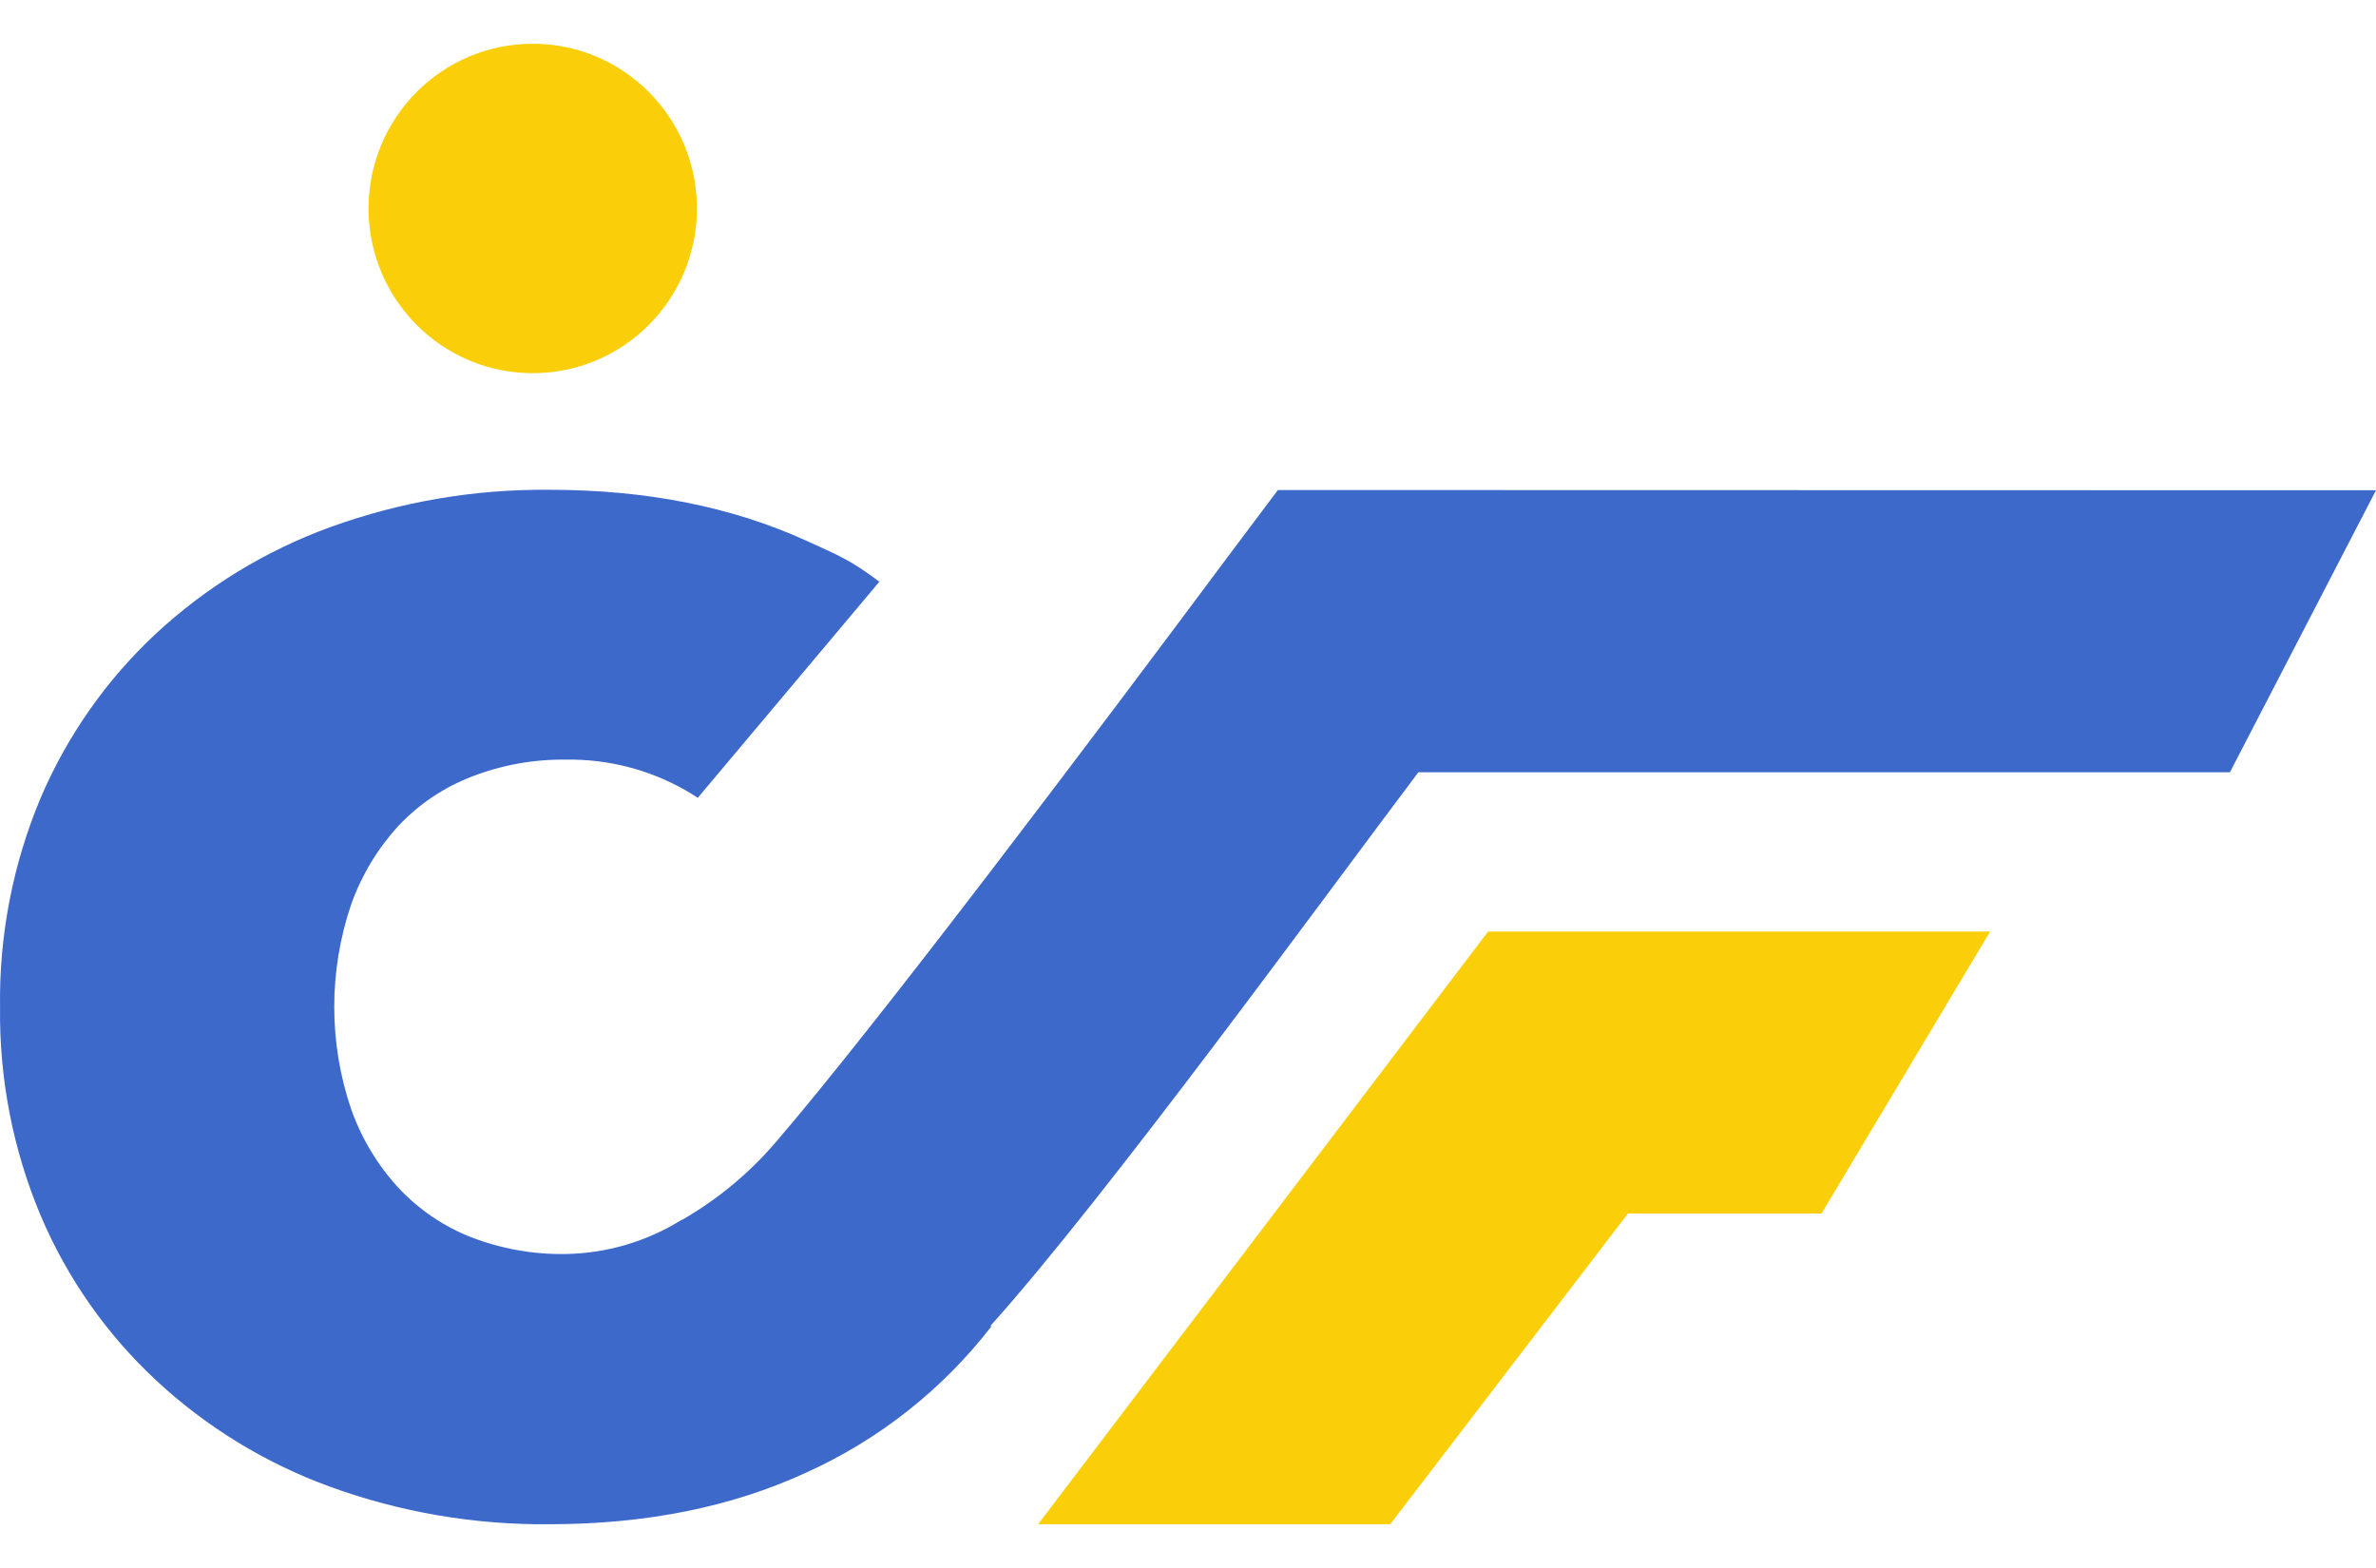
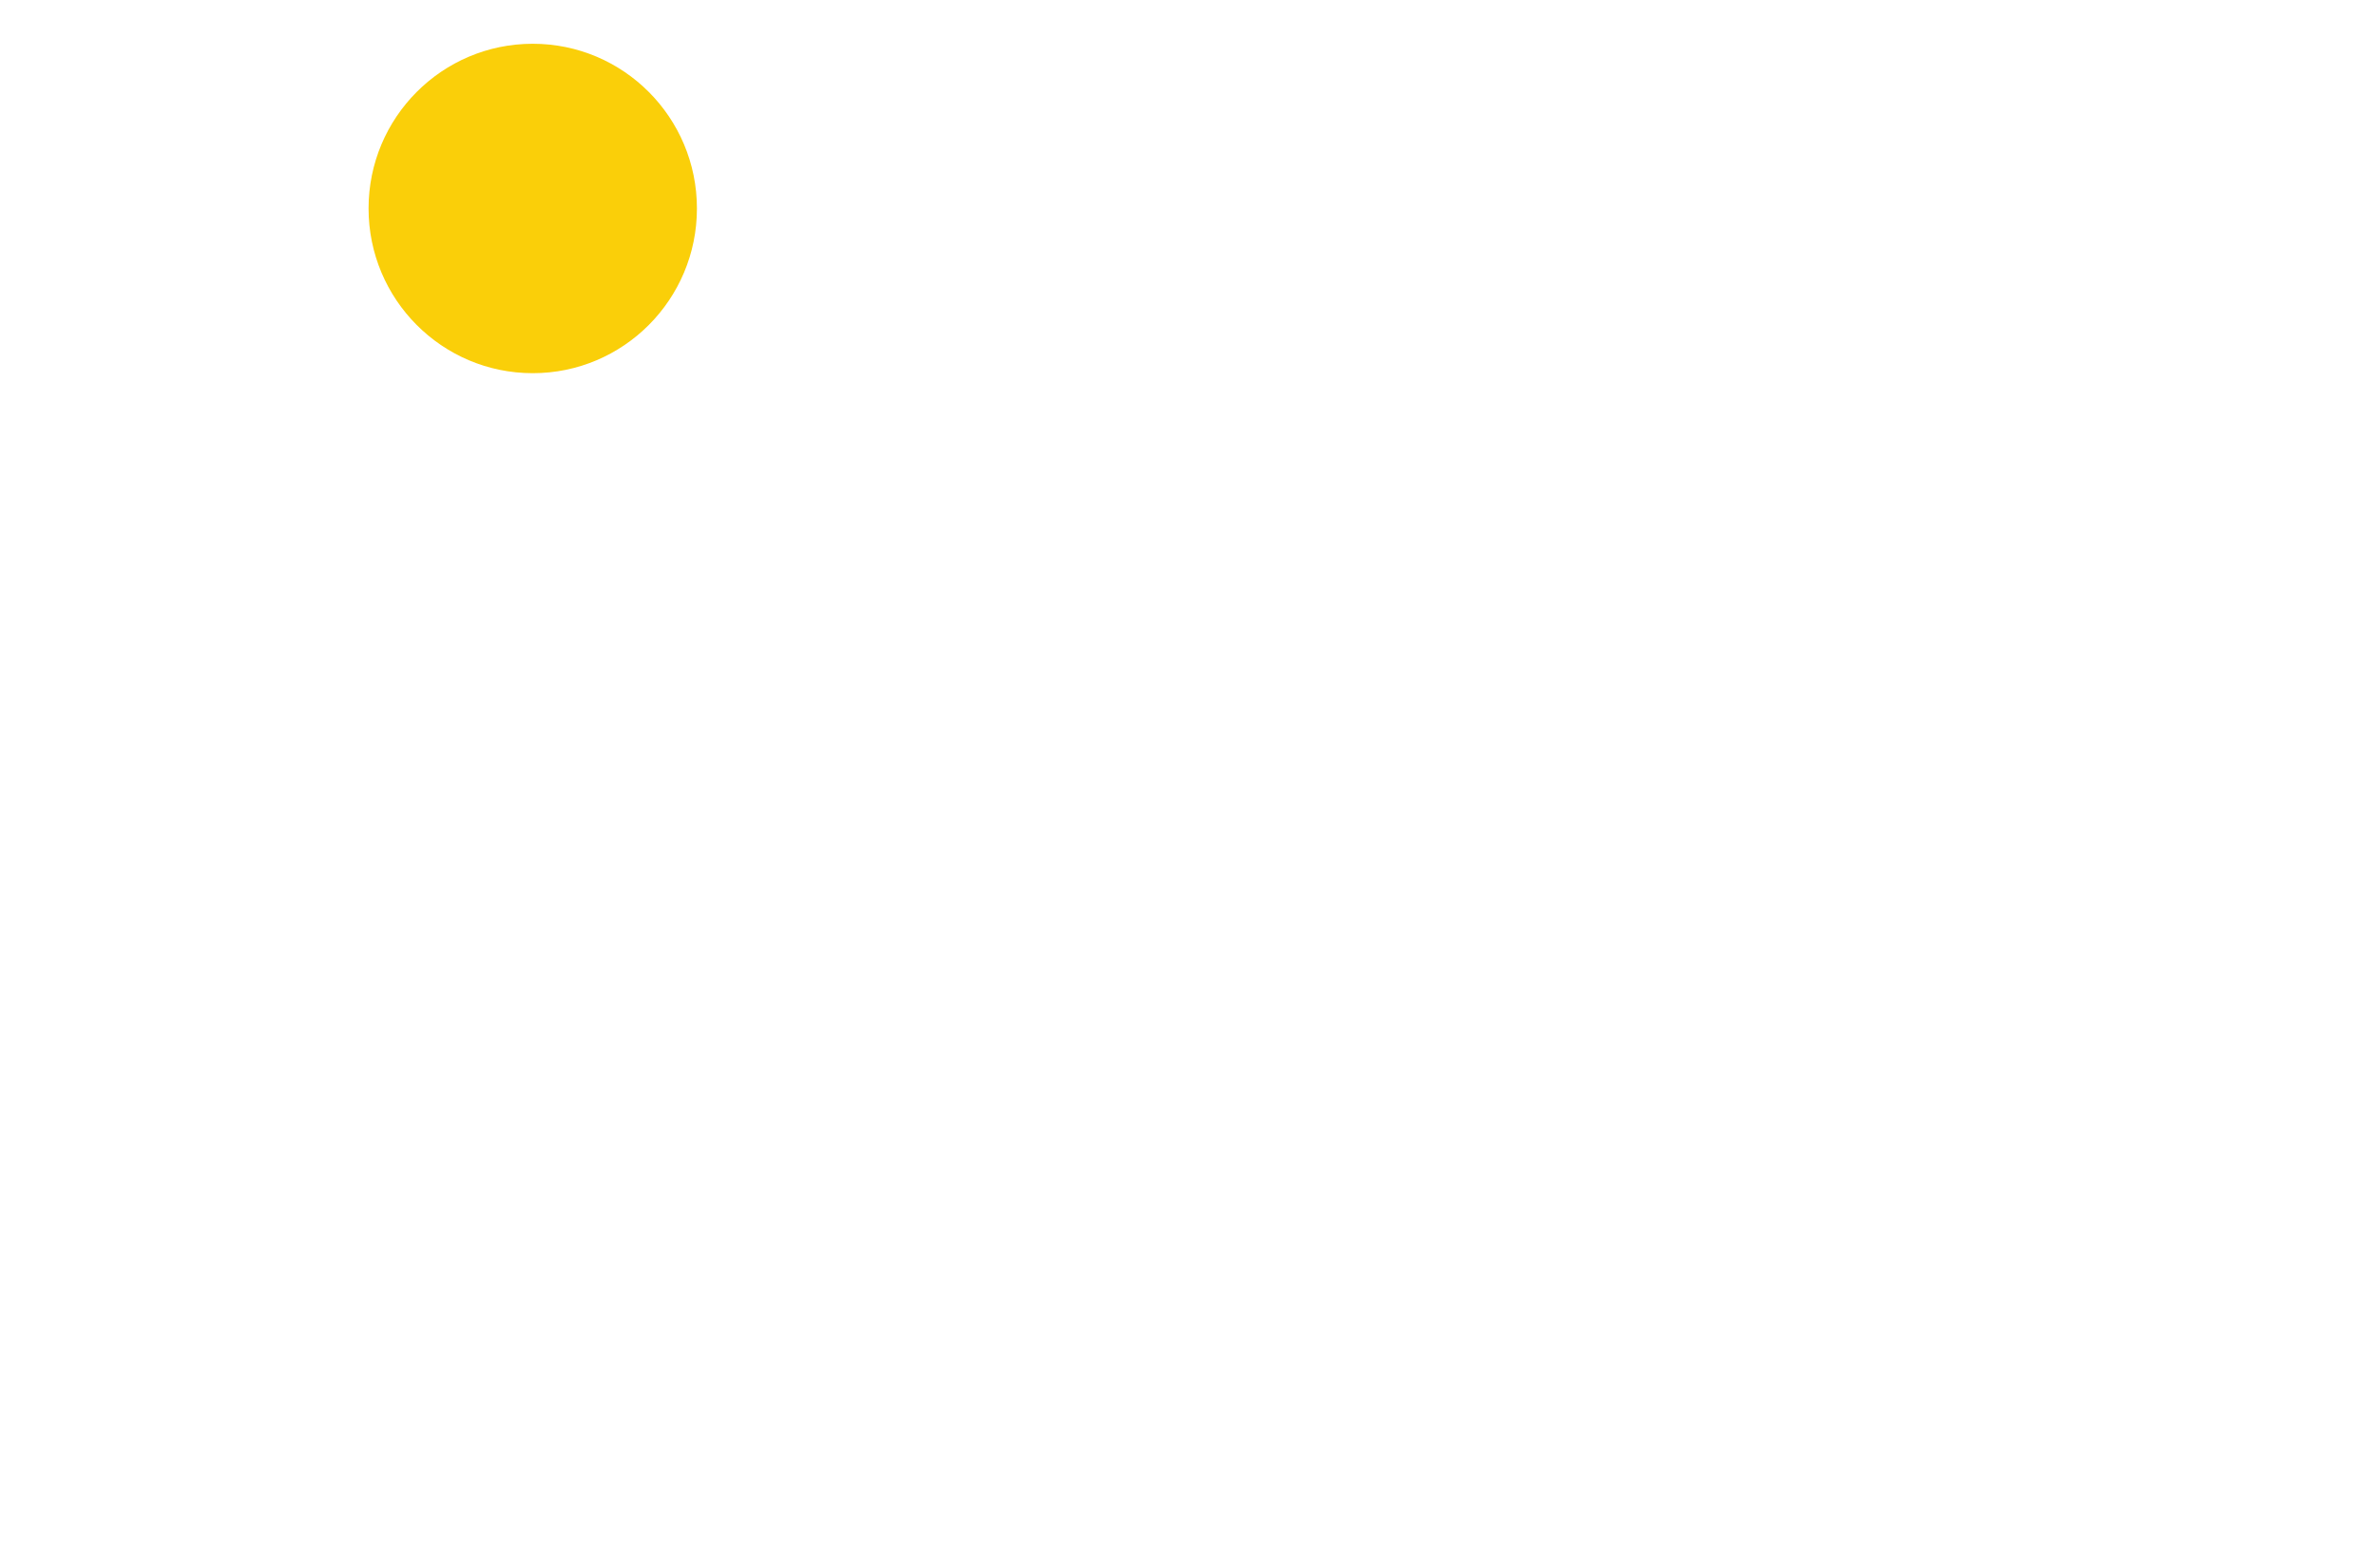
<svg xmlns="http://www.w3.org/2000/svg" width="50" height="33" viewBox="0 0 50 33" fill="none">
-   <path d="M26.892 10.313L25.998 11.503C22.985 15.547 18.454 21.565 16.317 24.048C15.76 24.697 15.096 25.246 14.355 25.672H14.345C13.608 26.131 12.76 26.38 11.893 26.392C11.214 26.402 10.541 26.281 9.908 26.036C9.329 25.807 8.808 25.452 8.382 24.996C7.944 24.518 7.607 23.957 7.39 23.345C6.915 21.948 6.915 20.431 7.39 19.034C7.607 18.422 7.945 17.861 8.382 17.383C8.813 16.925 9.341 16.57 9.927 16.345C10.56 16.099 11.234 15.978 11.912 15.987C12.789 15.973 13.653 16.194 14.417 16.627C14.507 16.679 14.595 16.733 14.684 16.791L18.505 12.243C17.906 11.793 17.672 11.7 16.964 11.378C15.395 10.664 13.592 10.307 11.557 10.308C9.987 10.293 8.427 10.559 6.95 11.094C5.586 11.59 4.335 12.356 3.271 13.345C2.236 14.313 1.414 15.486 0.856 16.791C0.271 18.184 -0.02 19.684 0.001 21.196C-0.018 22.707 0.275 24.205 0.861 25.596C1.417 26.902 2.24 28.075 3.276 29.042C4.338 30.032 5.587 30.796 6.95 31.291C8.427 31.828 9.987 32.094 11.557 32.079C13.591 32.079 15.394 31.717 16.964 30.993C18.494 30.302 19.833 29.246 20.862 27.916L20.844 27.902C23.277 25.196 27.924 18.802 29.848 16.253H46.926L50 10.318L26.892 10.313Z" fill="#3D69CB" />
-   <path d="M29.256 32.079L34.259 25.539H38.332L41.88 19.605H31.315L21.845 32.079H29.256Z" fill="#FACF09" />
  <path d="M11.211 7.854C13.119 7.854 14.666 6.302 14.666 4.387C14.666 2.473 13.119 0.921 11.211 0.921C9.303 0.921 7.756 2.473 7.756 4.387C7.756 6.302 9.303 7.854 11.211 7.854Z" fill="#FACF09" />
</svg>